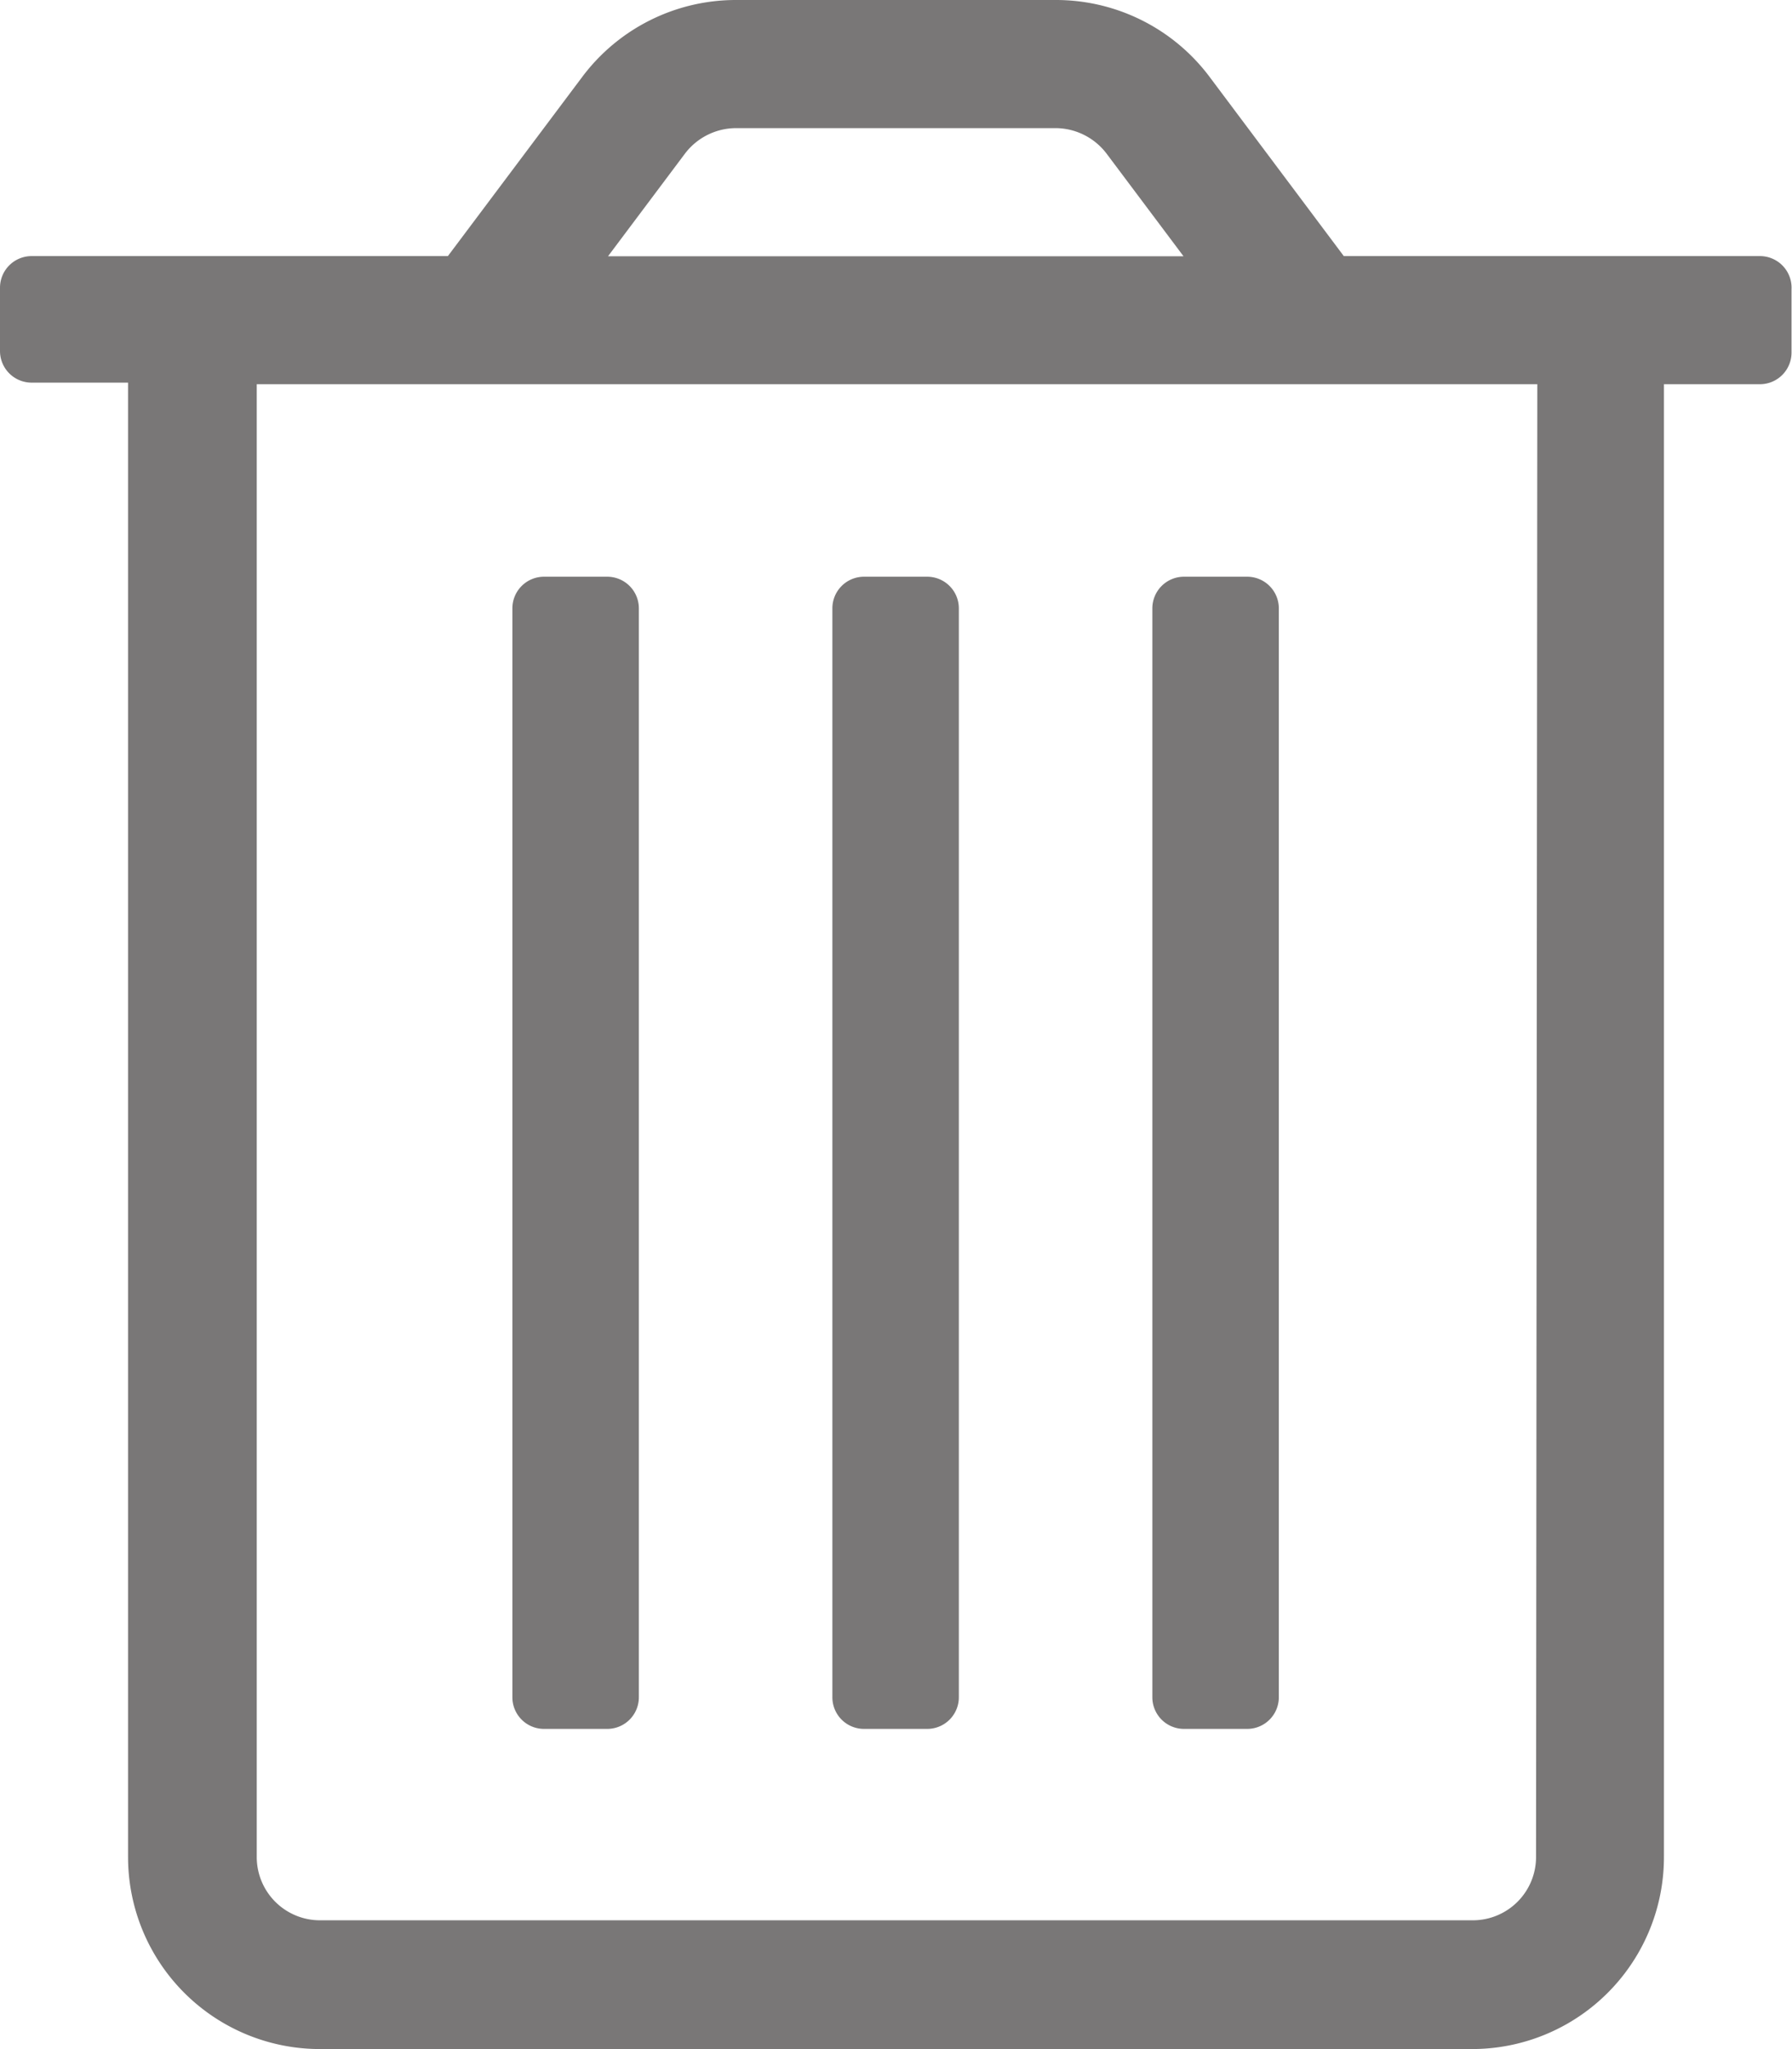
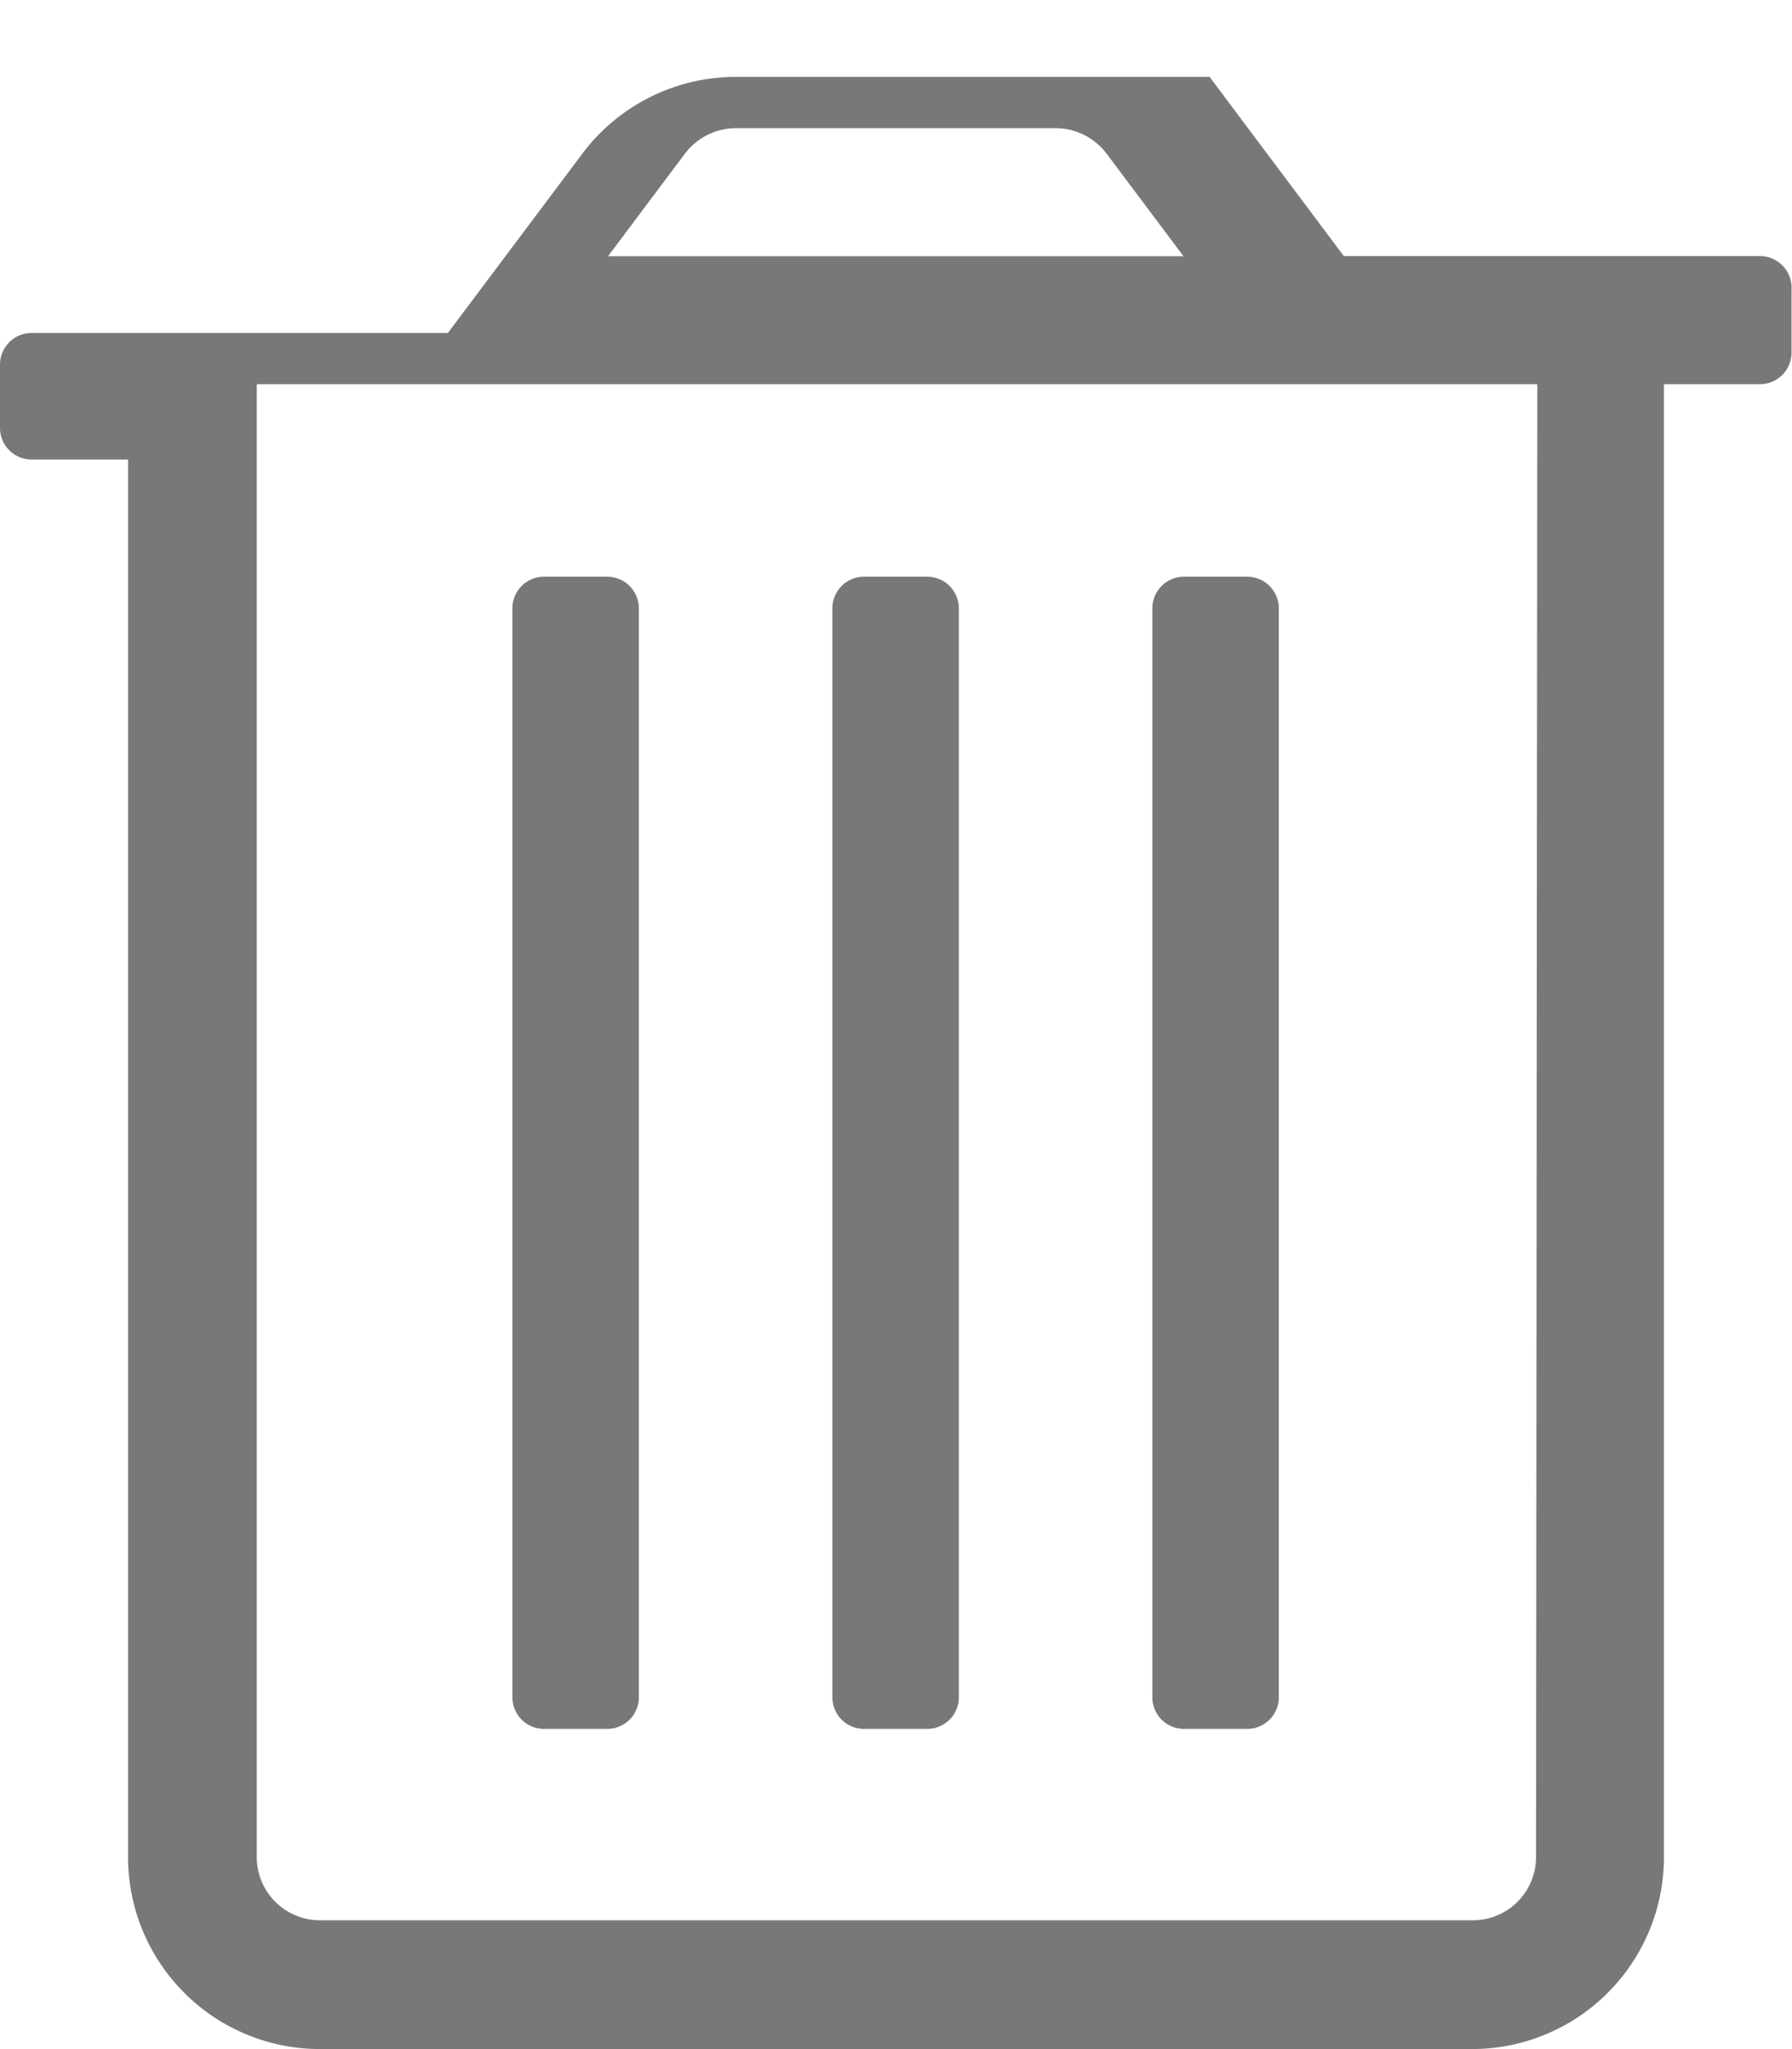
<svg xmlns="http://www.w3.org/2000/svg" width="11.335" height="12.954" viewBox="0 0 11.335 12.954">
-   <path id="trash-alt-light" d="M7.489,10.93h.4a.2.2,0,0,0,.2-.2V3.846a.2.2,0,0,0-.2-.2h-.4a.2.2,0,0,0-.2.2v6.882A.2.2,0,0,0,7.489,10.93Zm-4.048,0h.4a.2.2,0,0,0,.2-.2V3.846a.2.2,0,0,0-.2-.2h-.4a.2.2,0,0,0-.2.2v6.882A.2.2,0,0,0,3.441,10.93Zm7.692-9.311H8.5L7.651.486A1.214,1.214,0,0,0,6.68,0H4.655a1.214,1.214,0,0,0-.972.486l-.85,1.133H.2a.2.2,0,0,0-.2.2v.4a.2.2,0,0,0,.2.2H.81V11.74a1.214,1.214,0,0,0,1.214,1.214H9.311a1.214,1.214,0,0,0,1.214-1.214V2.429h.607a.2.2,0,0,0,.2-.2v-.4A.2.2,0,0,0,11.133,1.619ZM4.332.972A.407.407,0,0,1,4.655.81H6.68A.407.407,0,0,1,7,.972l.486.648H3.846ZM9.716,11.74a.4.4,0,0,1-.4.4H2.024a.4.4,0,0,1-.4-.4V2.429h8.1Zm-4.251-.81h.4a.2.2,0,0,0,.2-.2V3.846a.2.2,0,0,0-.2-.2h-.4a.2.2,0,0,0-.2.2v6.882A.2.2,0,0,0,5.465,10.93Z" fill="#797777" />
+   <path id="trash-alt-light" d="M7.489,10.93h.4a.2.2,0,0,0,.2-.2V3.846a.2.2,0,0,0-.2-.2h-.4a.2.2,0,0,0-.2.2v6.882A.2.2,0,0,0,7.489,10.93Zm-4.048,0h.4a.2.2,0,0,0,.2-.2V3.846a.2.2,0,0,0-.2-.2h-.4a.2.2,0,0,0-.2.2v6.882A.2.2,0,0,0,3.441,10.93Zm7.692-9.311H8.5L7.651.486H4.655a1.214,1.214,0,0,0-.972.486l-.85,1.133H.2a.2.2,0,0,0-.2.2v.4a.2.2,0,0,0,.2.2H.81V11.74a1.214,1.214,0,0,0,1.214,1.214H9.311a1.214,1.214,0,0,0,1.214-1.214V2.429h.607a.2.2,0,0,0,.2-.2v-.4A.2.2,0,0,0,11.133,1.619ZM4.332.972A.407.407,0,0,1,4.655.81H6.68A.407.407,0,0,1,7,.972l.486.648H3.846ZM9.716,11.74a.4.4,0,0,1-.4.4H2.024a.4.4,0,0,1-.4-.4V2.429h8.1Zm-4.251-.81h.4a.2.2,0,0,0,.2-.2V3.846a.2.2,0,0,0-.2-.2h-.4a.2.2,0,0,0-.2.2v6.882A.2.2,0,0,0,5.465,10.93Z" fill="#797777" />
</svg>